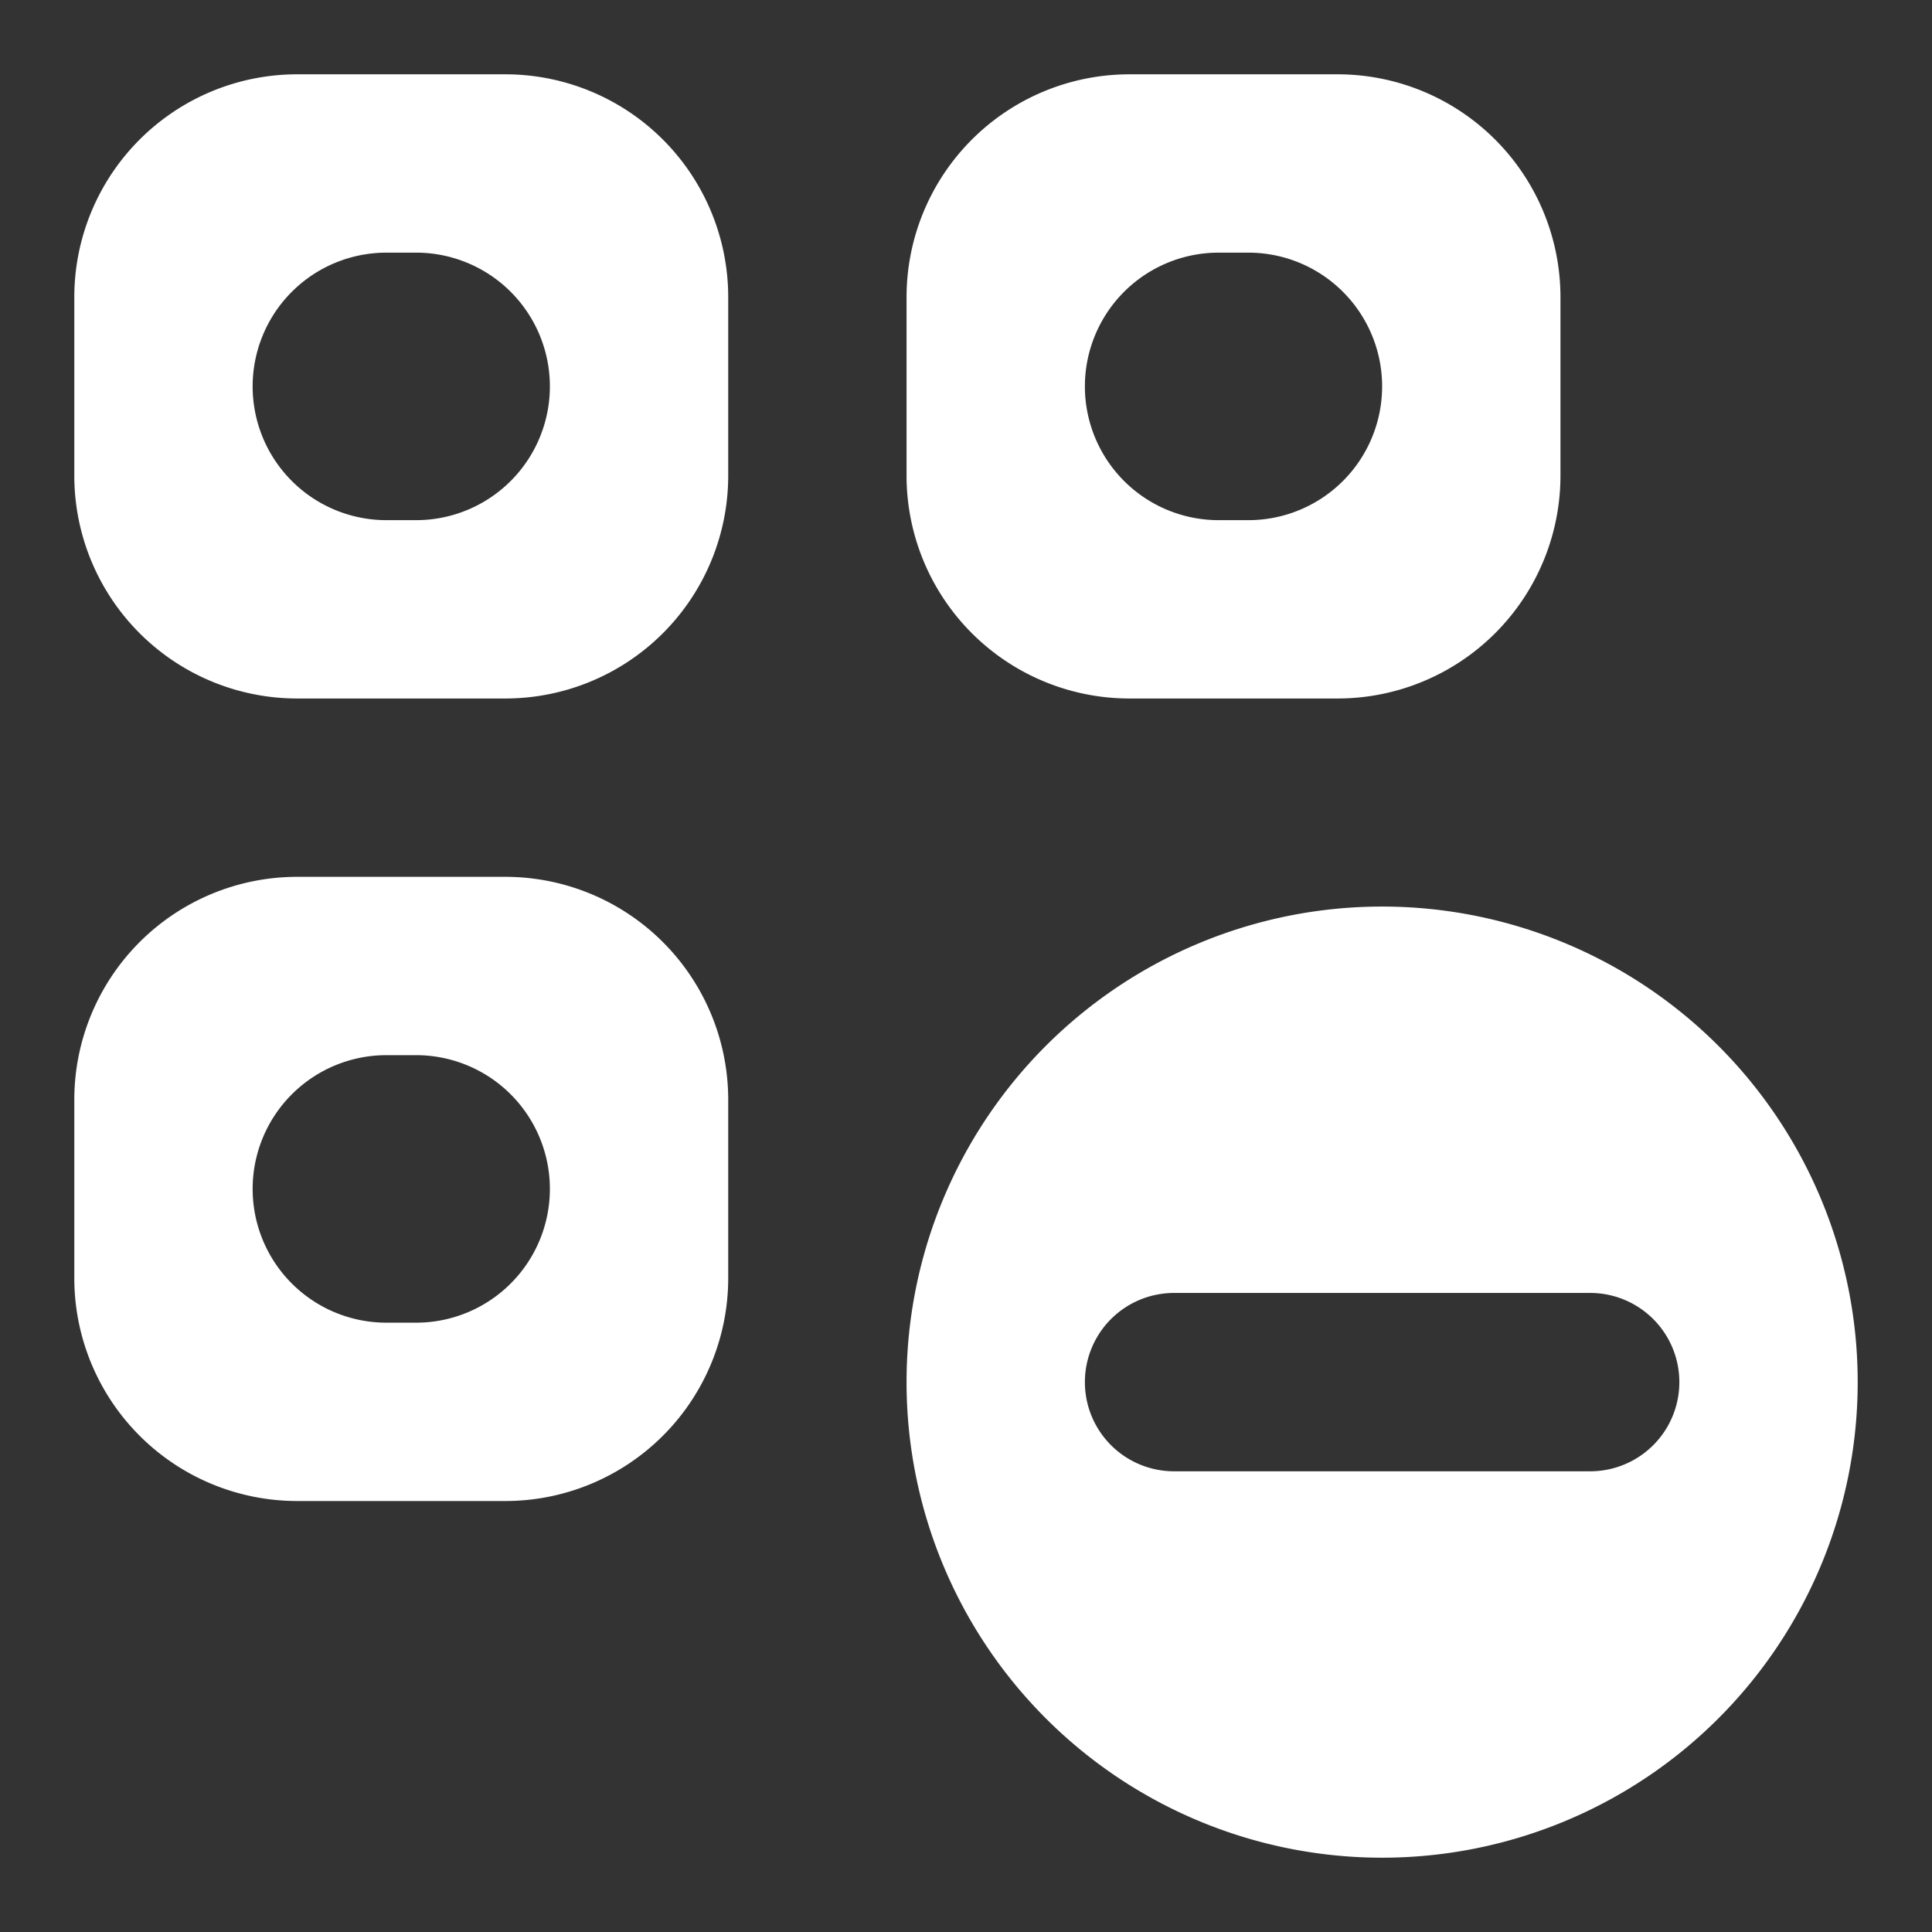
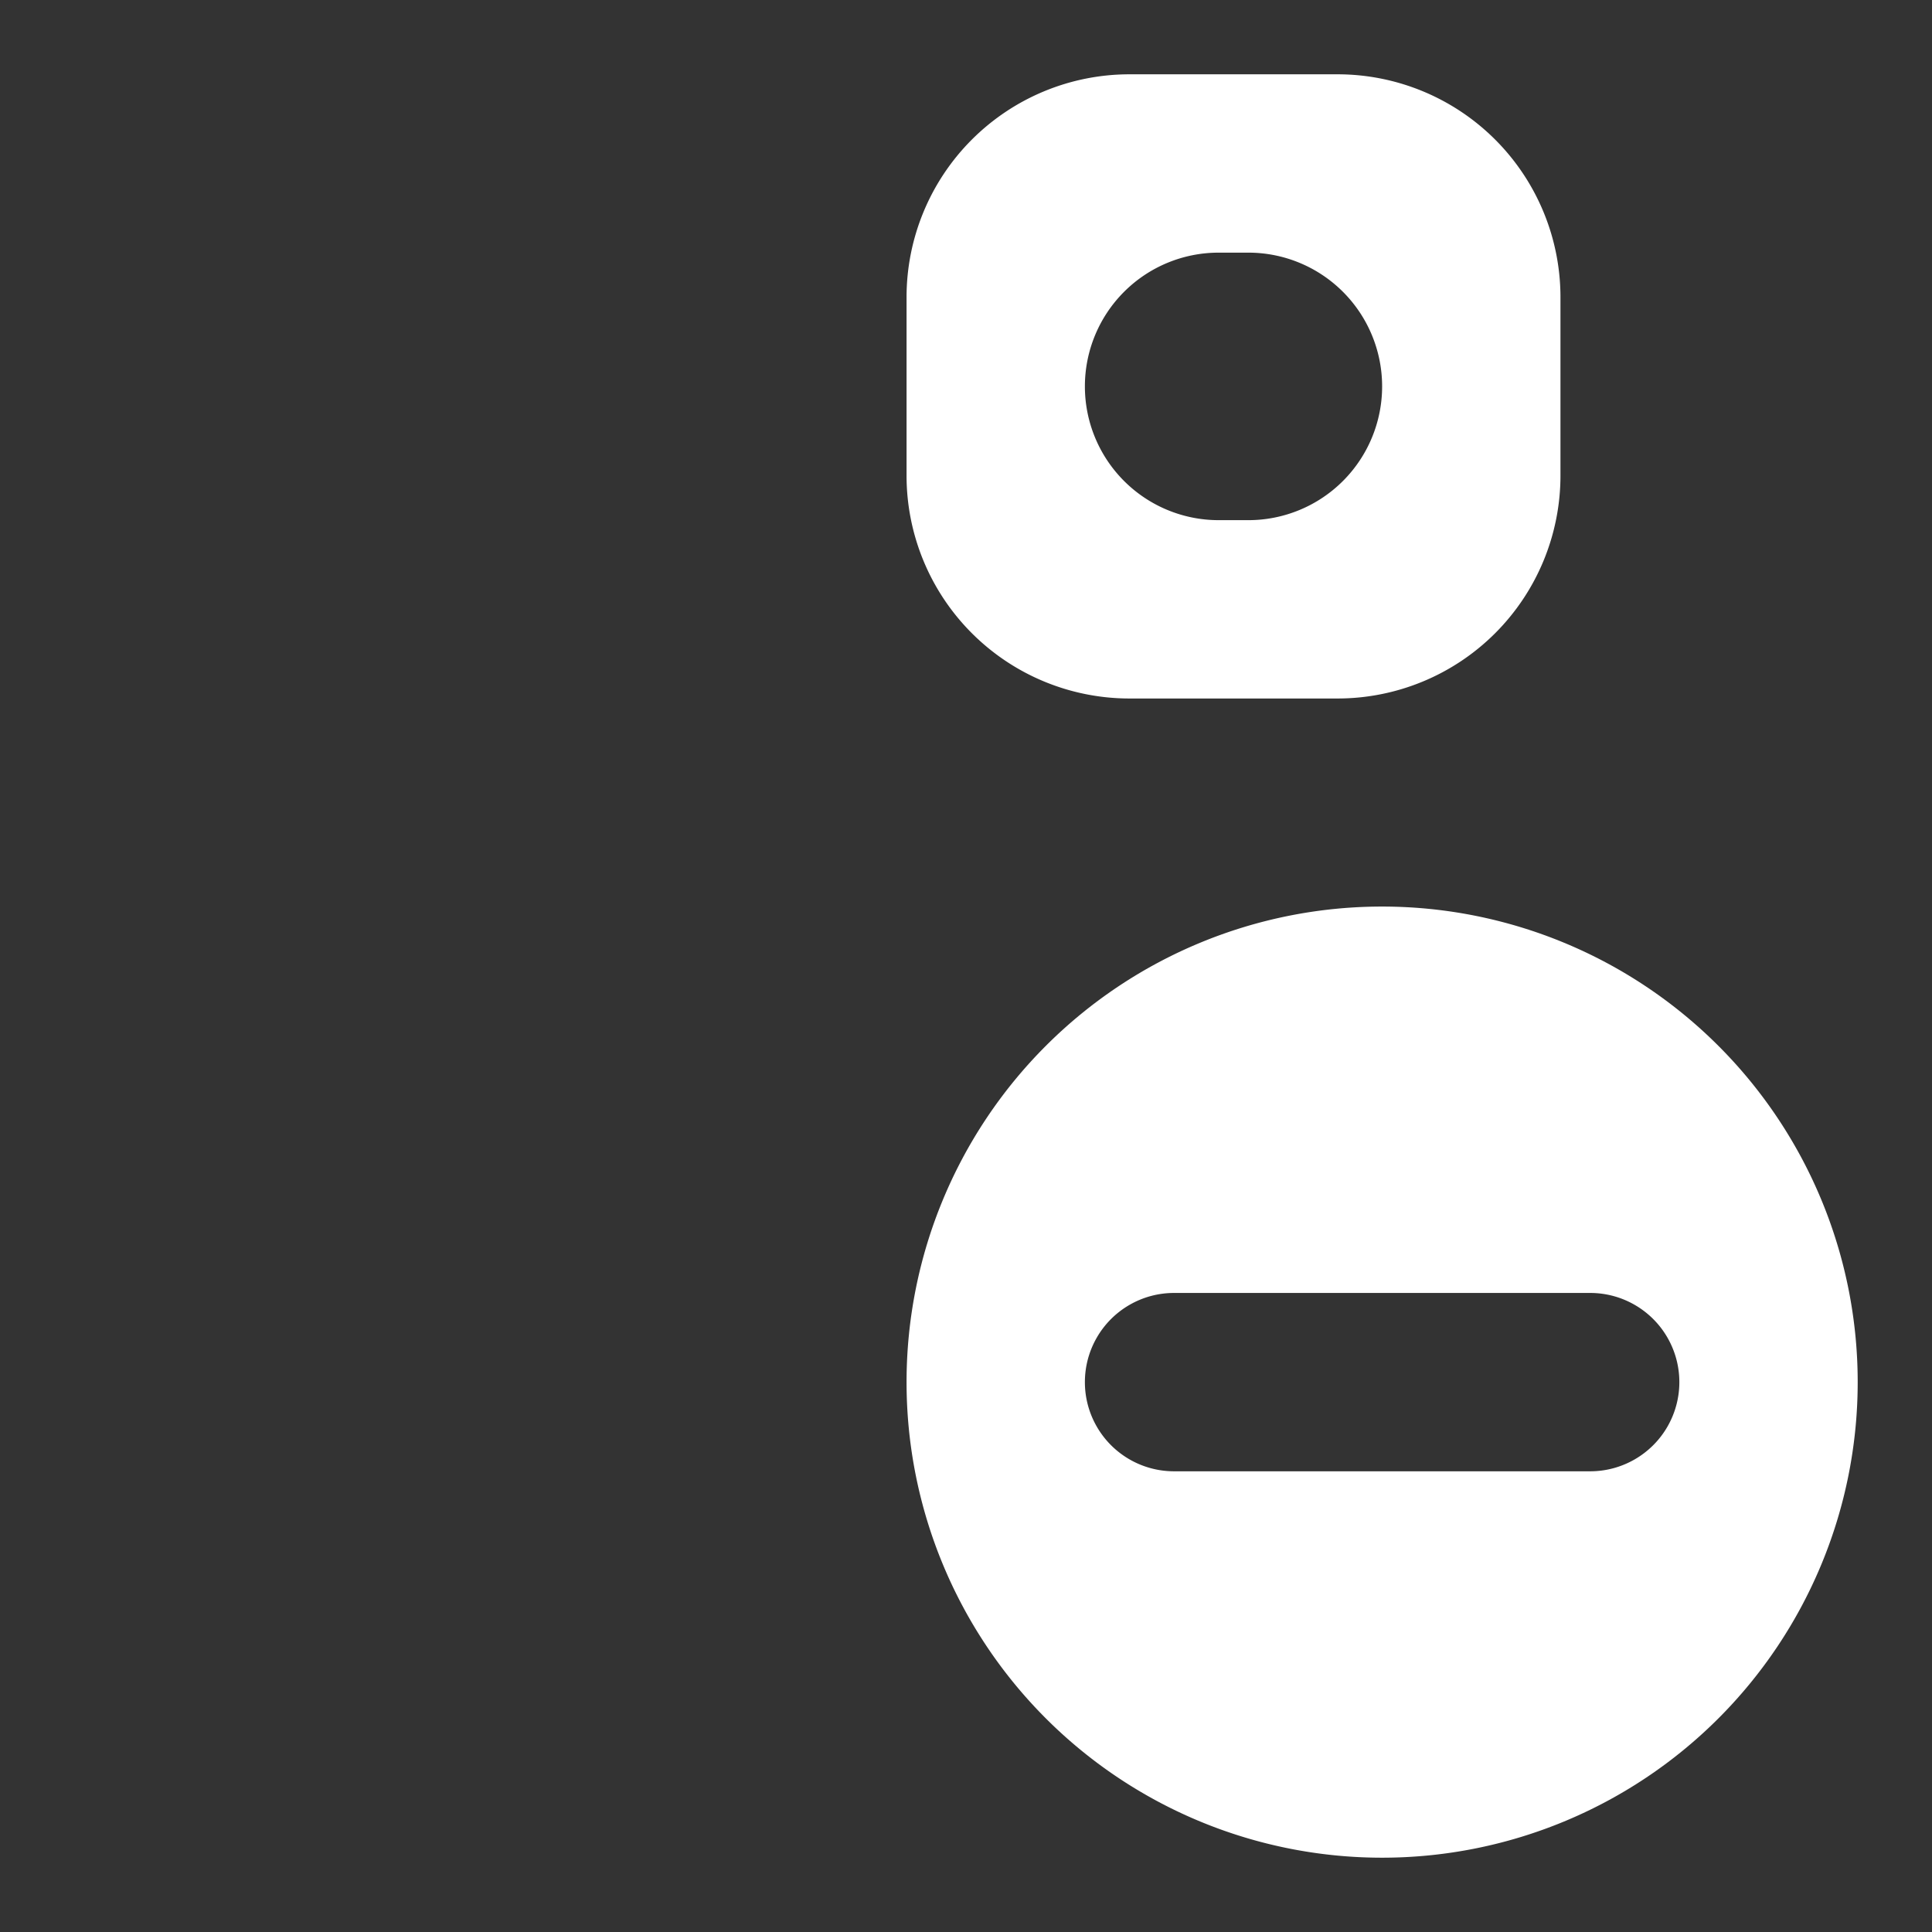
<svg xmlns="http://www.w3.org/2000/svg" id="Layer_1" data-name="Layer 1" width="52" height="52" viewBox="0 0 52 52">
  <rect x="0" y="0" width="52" height="52" fill="#333333" stroke="none" />
  <path d="M37.2,24.4A12.8,12.8,0,1,0,50,37.2,12.8,12.8,0,0,0,37.2,24.4Zm5.6,15.2H31.6a2.4,2.4,0,0,1,0-4.8H42.8a2.4,2.4,0,1,1,0,4.8Z" fill="#fff" fill-rule="evenodd" />
-   <path d="M13.6,2H8A6,6,0,0,0,2,8v4.8a6,6,0,0,0,6,6h5.6a6,6,0,0,0,6-6V8A6,6,0,0,0,13.6,2ZM11.2,14h-.8a3.6,3.6,0,0,1,0-7.2h.8a3.6,3.6,0,1,1,0,7.2Z" fill="#fff" fill-rule="evenodd" />
  <path d="M30.4,18.8H36a6,6,0,0,0,6-6V8a6,6,0,0,0-6-6H30.4a6,6,0,0,0-6,6v4.8A6,6,0,0,0,30.4,18.8Zm2.4-12h.8a3.6,3.6,0,1,1,0,7.2h-.8a3.6,3.6,0,1,1,0-7.2Z" fill="#fff" fill-rule="evenodd" />
-   <path d="M13.6,23.6H8a6,6,0,0,0-6,6v4.8a6,6,0,0,0,6,6h5.6a6,6,0,0,0,6-6V29.6A6,6,0,0,0,13.6,23.6Zm-2.4,12h-.8a3.6,3.6,0,1,1,0-7.2h.8a3.6,3.6,0,1,1,0,7.2Z" fill="#fff" fill-rule="evenodd" />
</svg>